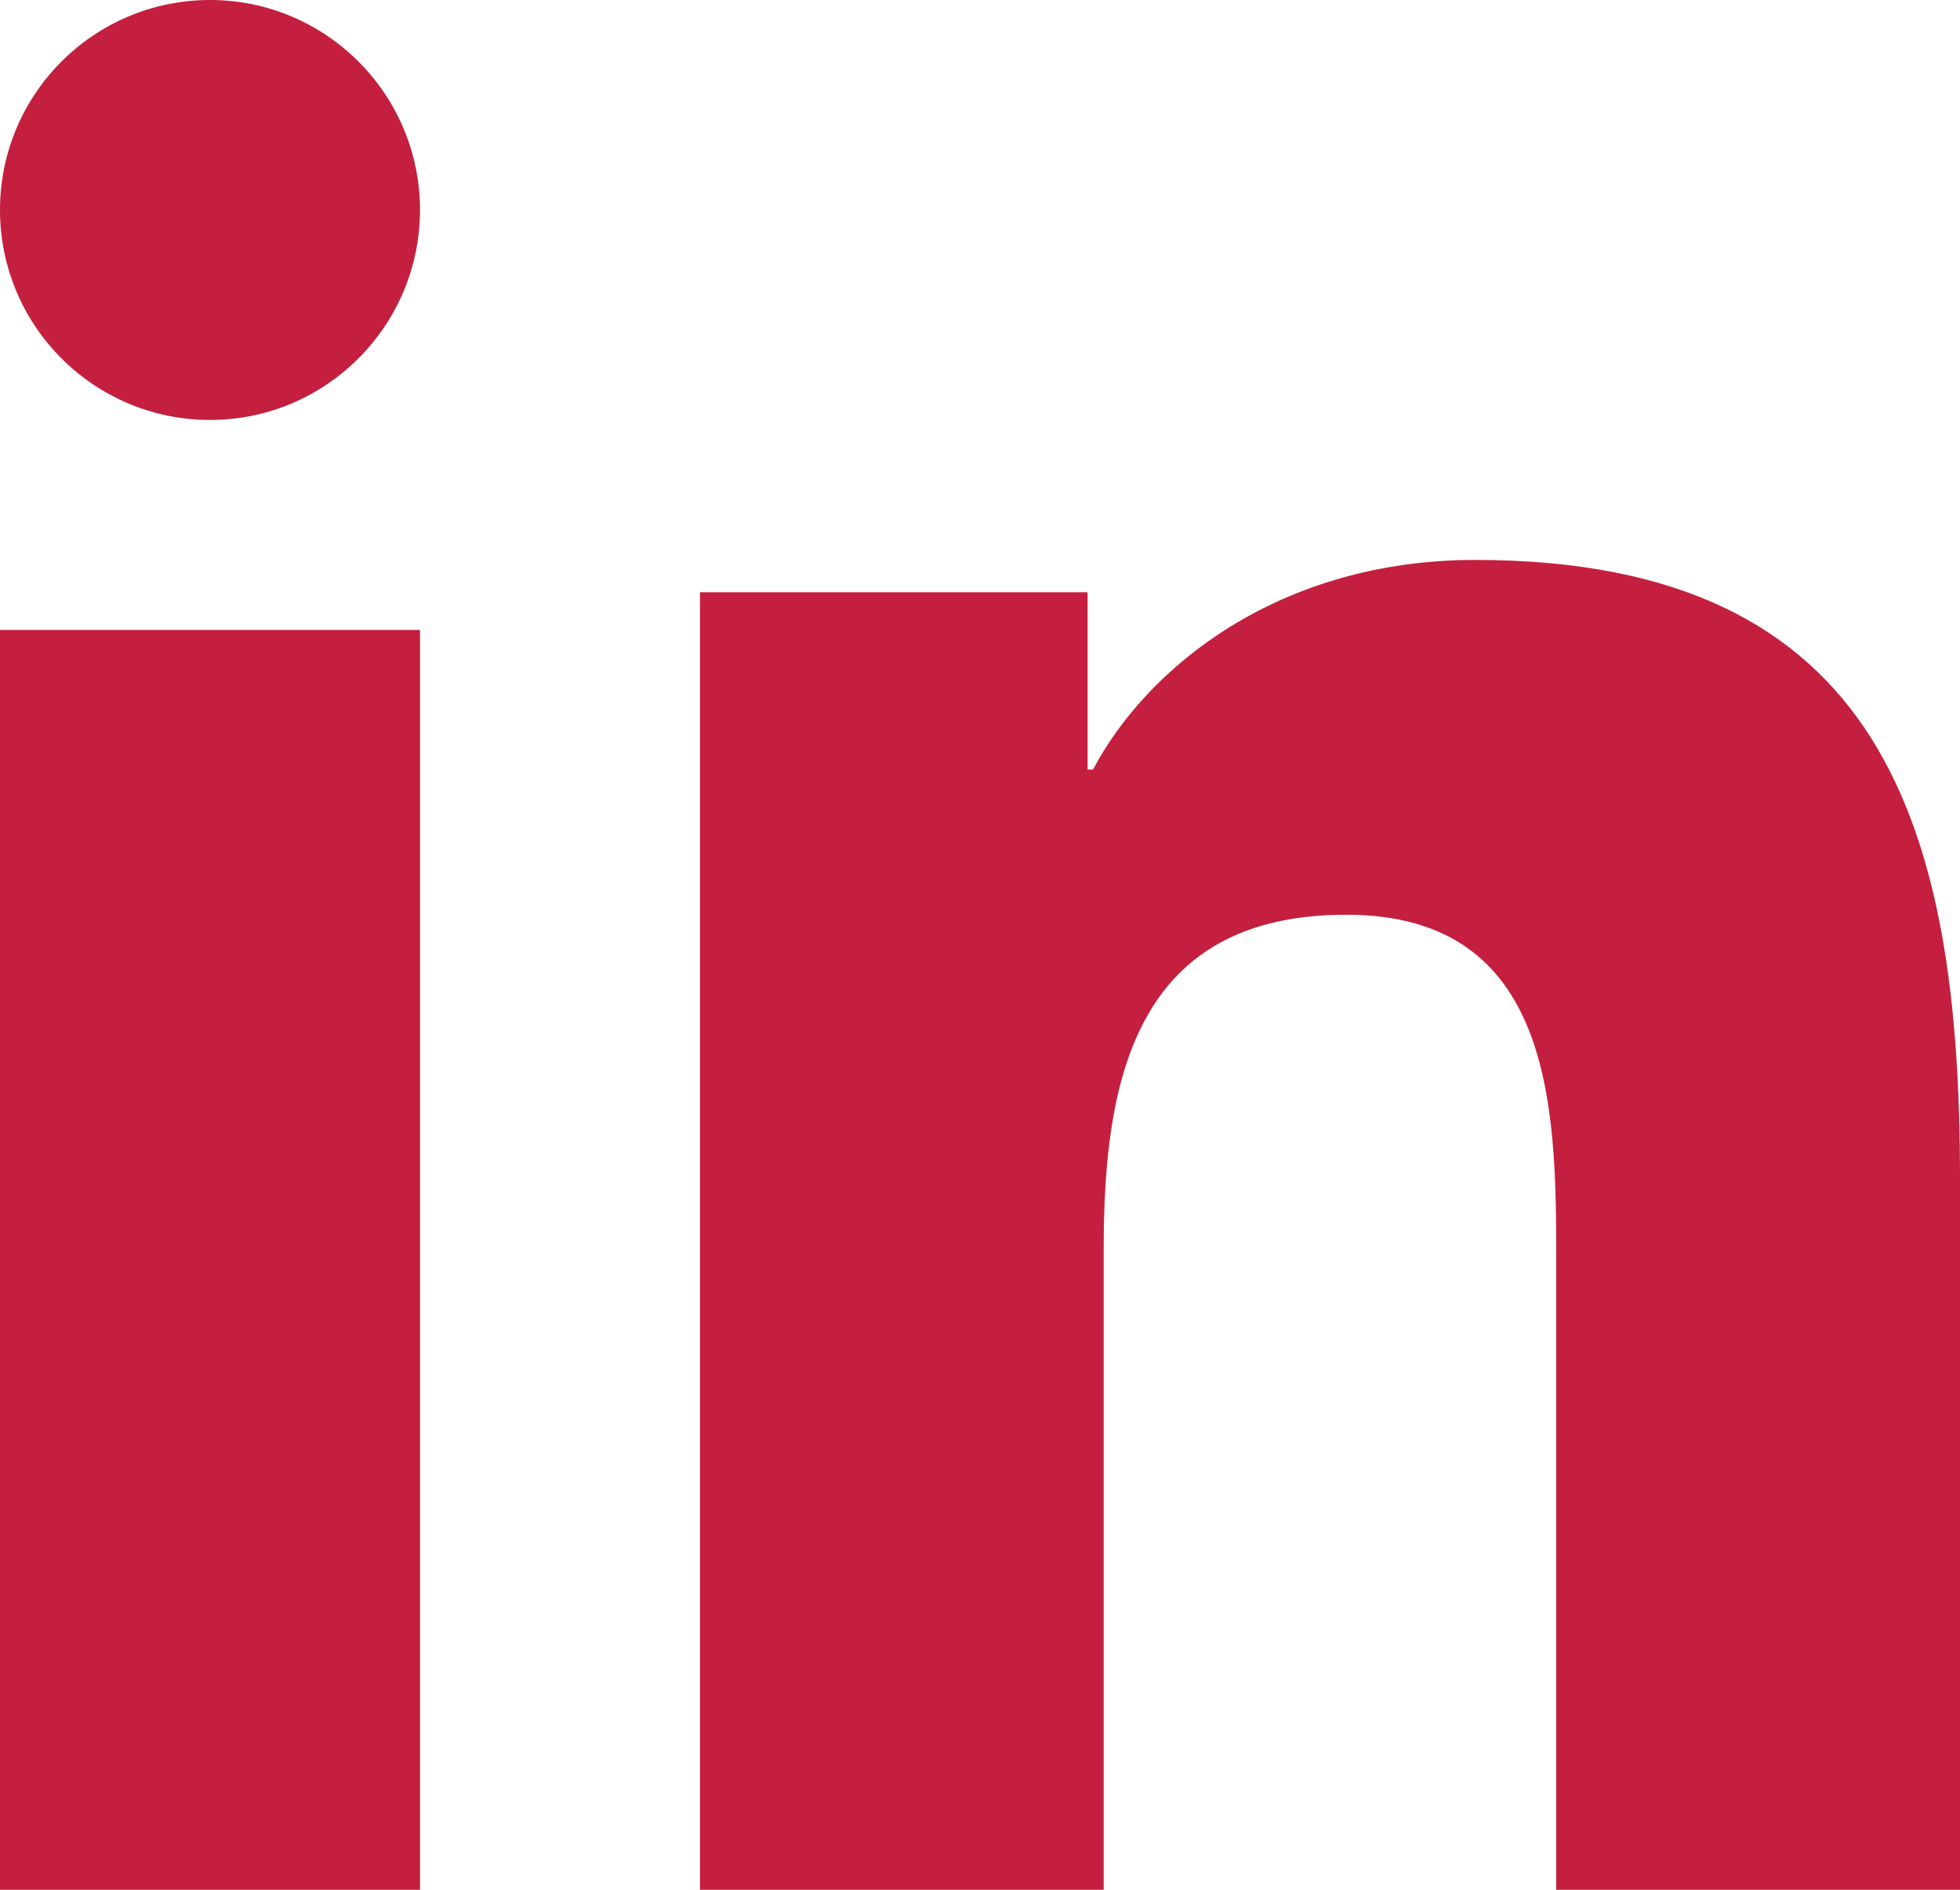
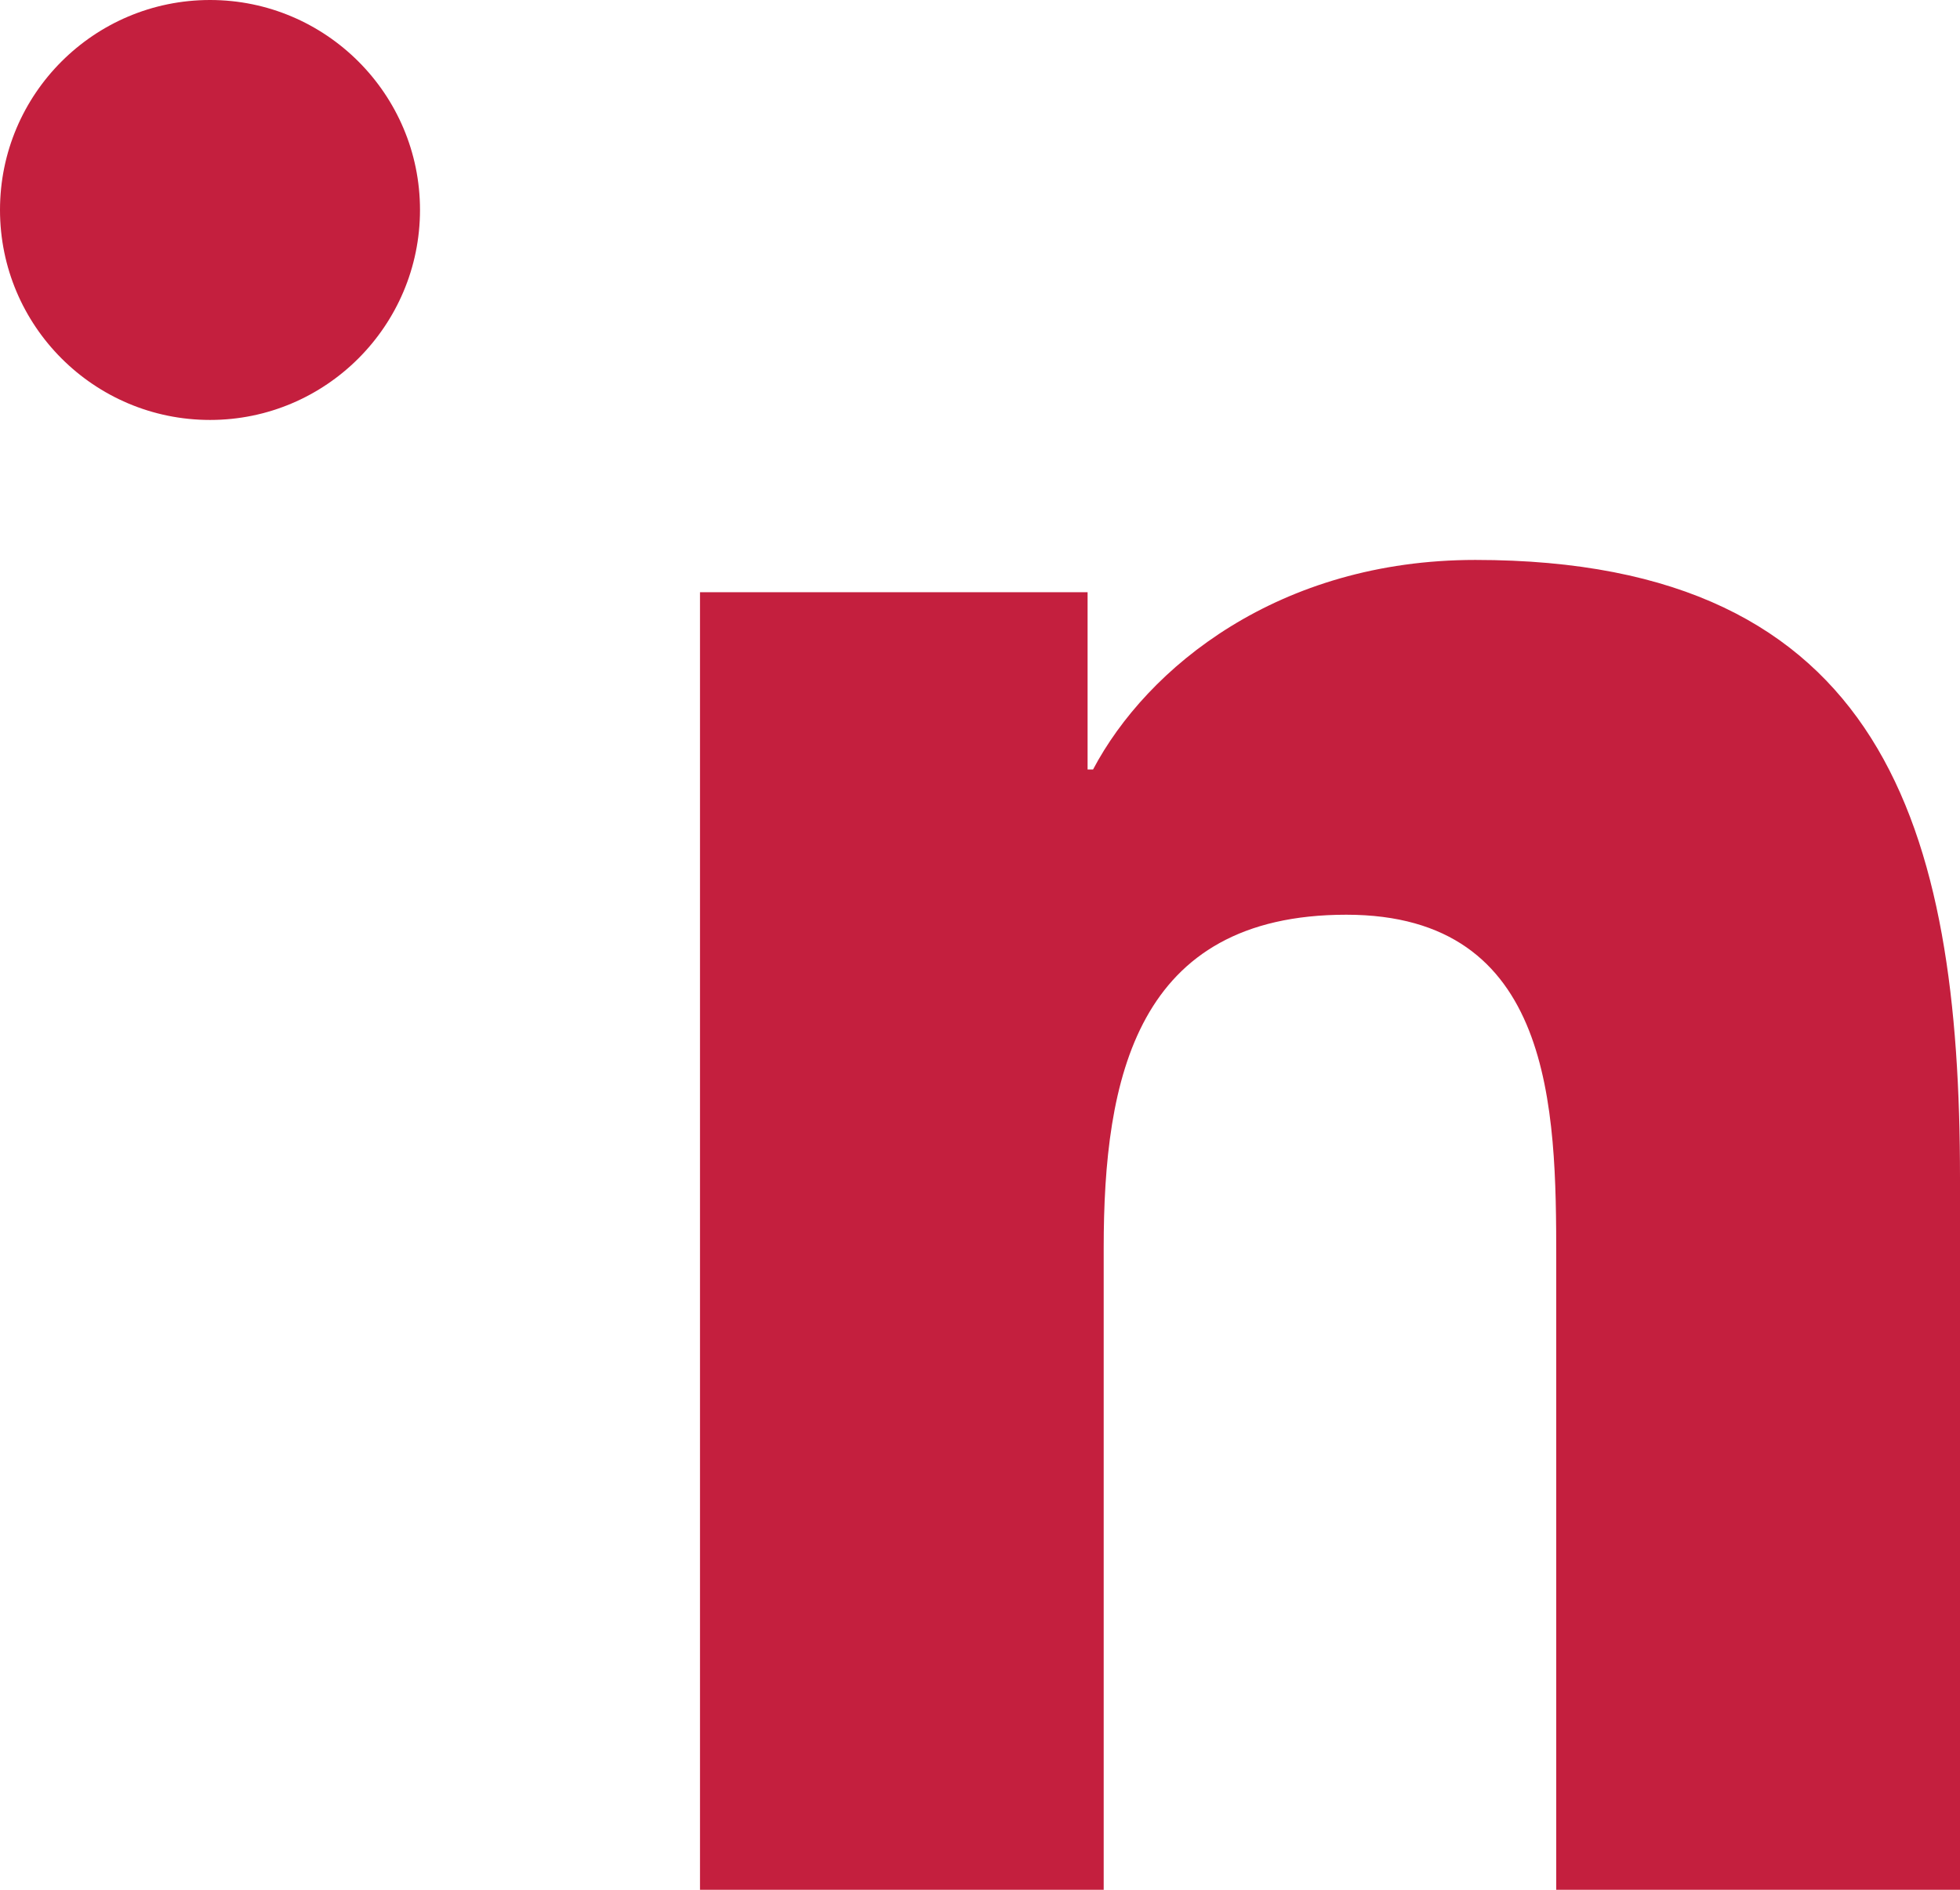
<svg xmlns="http://www.w3.org/2000/svg" width="28" height="27" viewBox="0 0 28 27" fill="none">
  <path fill-rule="evenodd" clip-rule="evenodd" d="M28 27H22.232V17.984C22.232 15.834 22.192 13.069 19.233 13.069C16.229 13.069 15.767 15.41 15.767 17.828V27H10V8.461H15.537V10.994H15.615C16.385 9.536 18.268 8 21.076 8C26.92 8 28 11.84 28 16.832V27Z" fill="#C41F3E" />
  <path fill-rule="evenodd" clip-rule="evenodd" d="M3.001 6C1.342 6 0 4.655 0 2.999C0 1.343 1.344 0 3.001 0C4.655 0 6 1.345 6 2.999C6 4.655 4.655 6 3.001 6Z" fill="#C41F3E" />
-   <path fill-rule="evenodd" clip-rule="evenodd" d="M0 27H6V9H0V27Z" fill="#C41F3E" />
</svg>